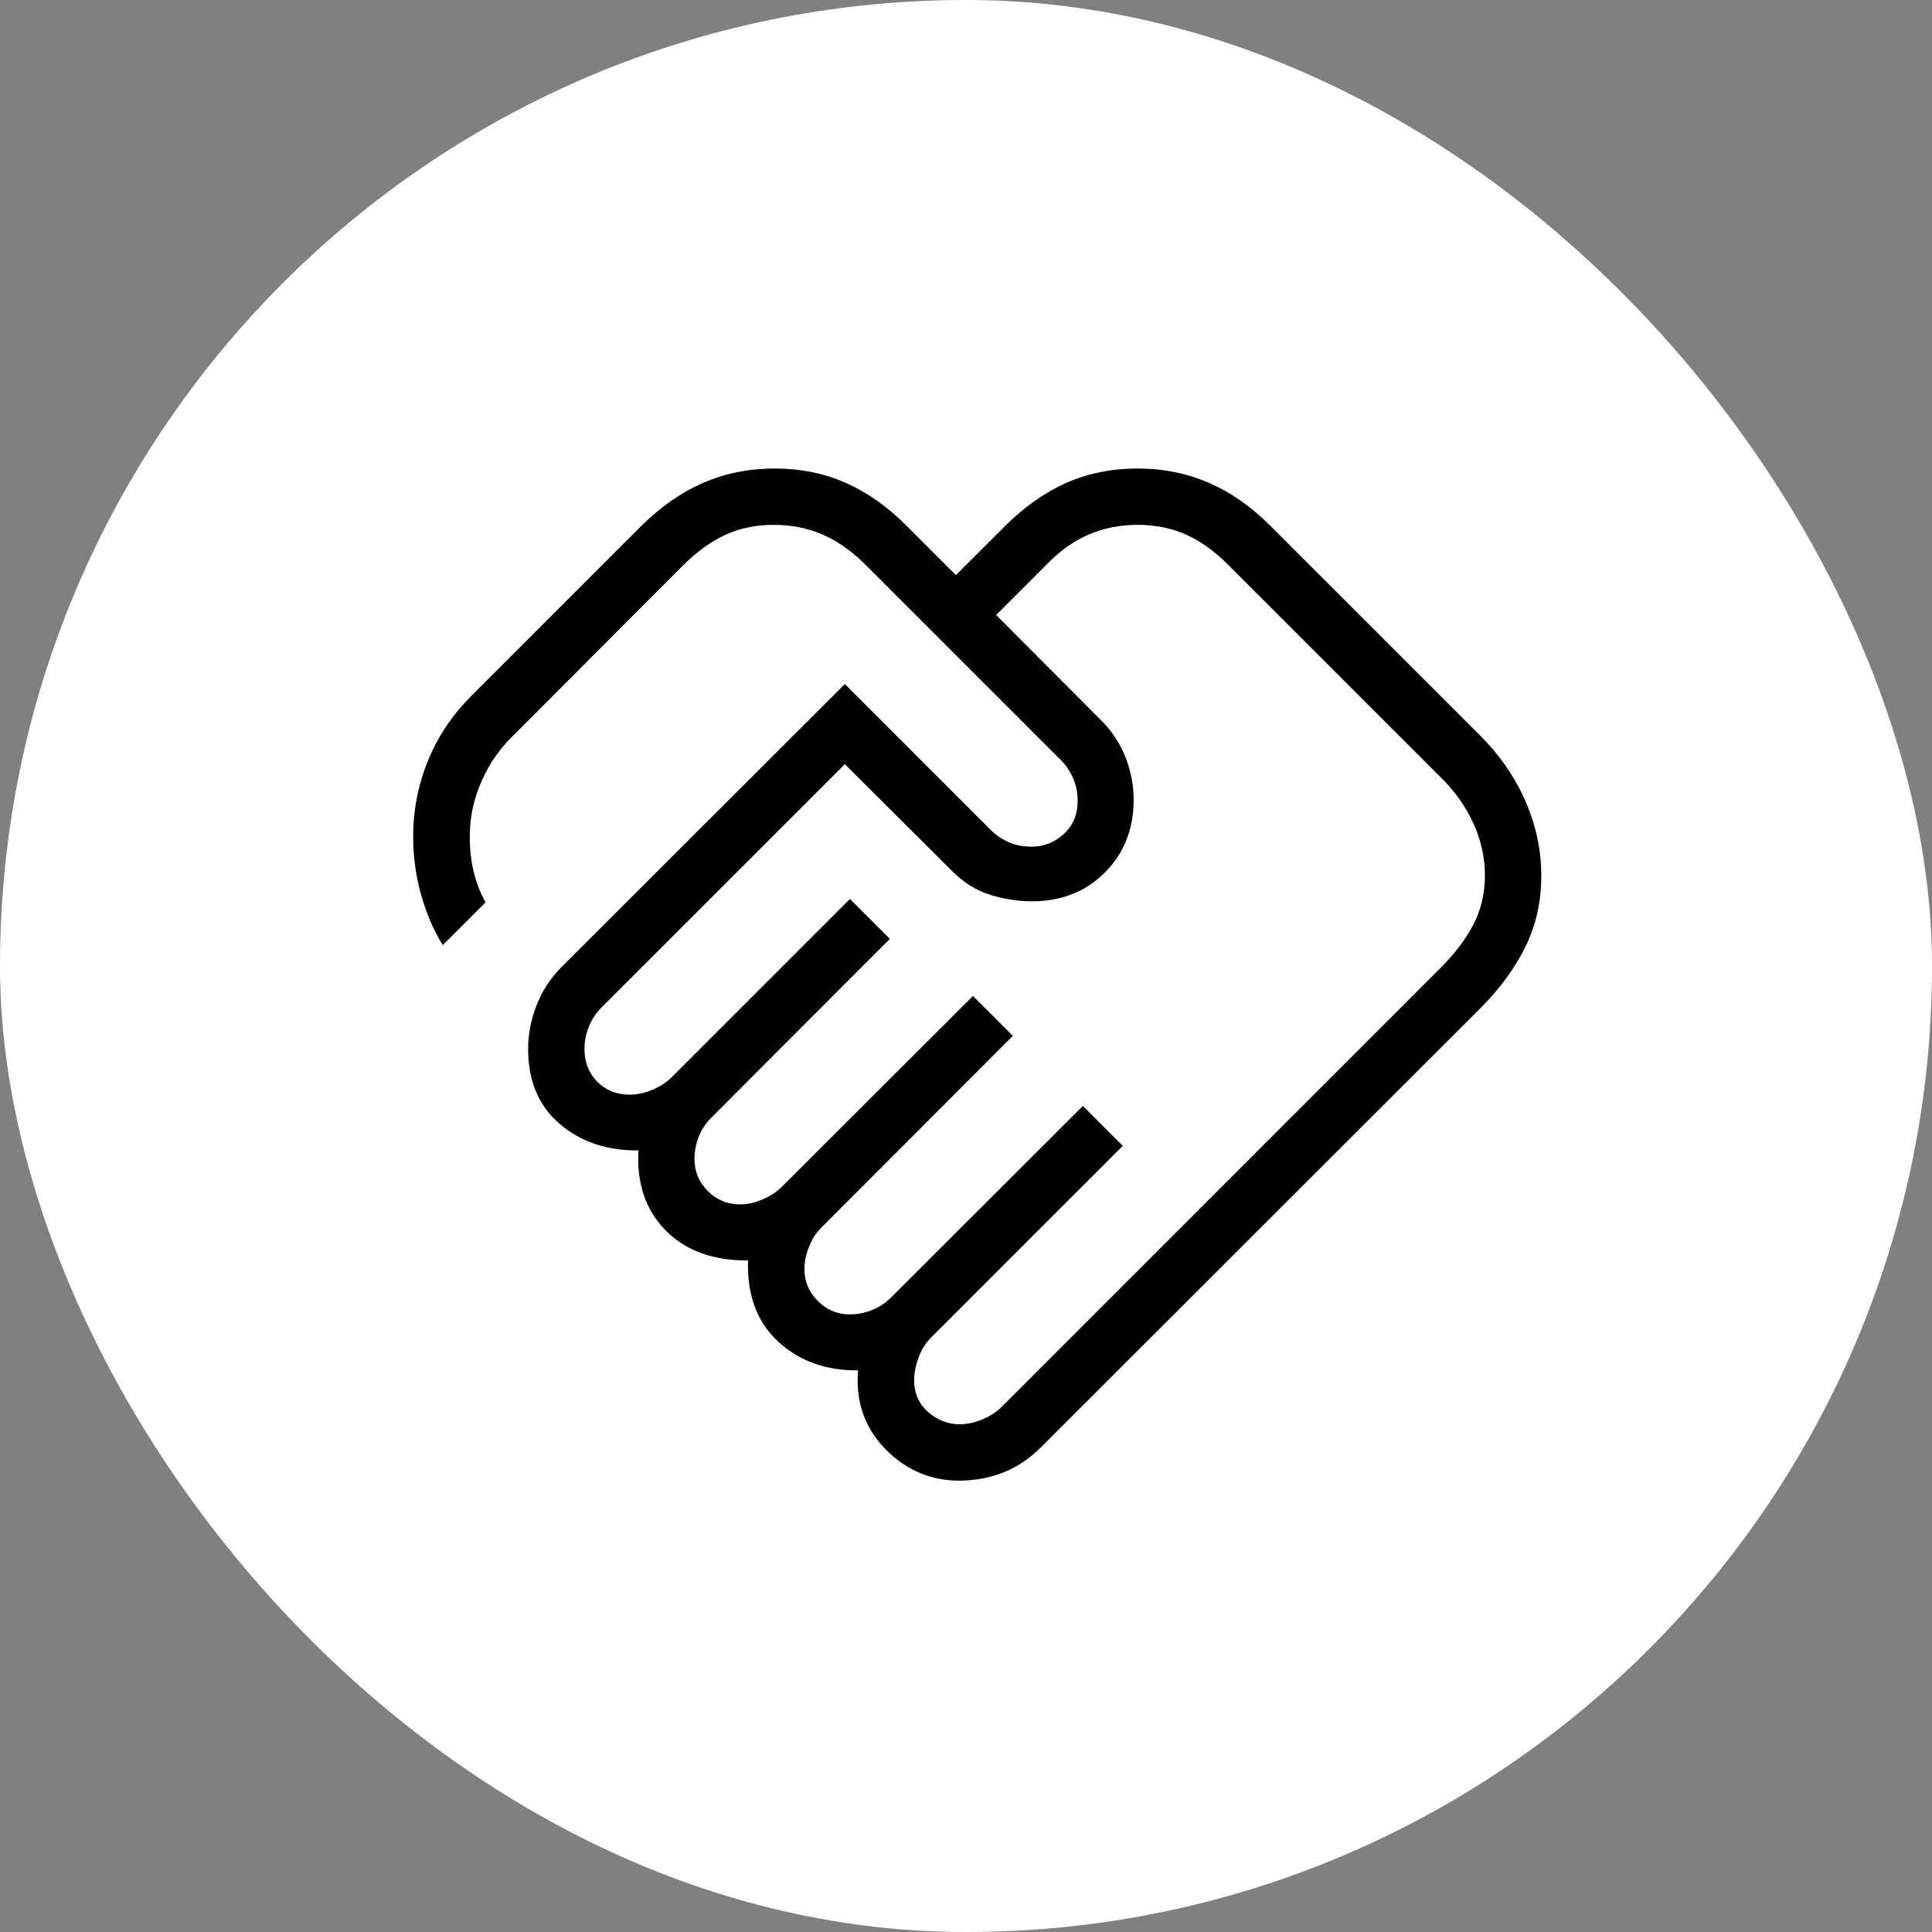
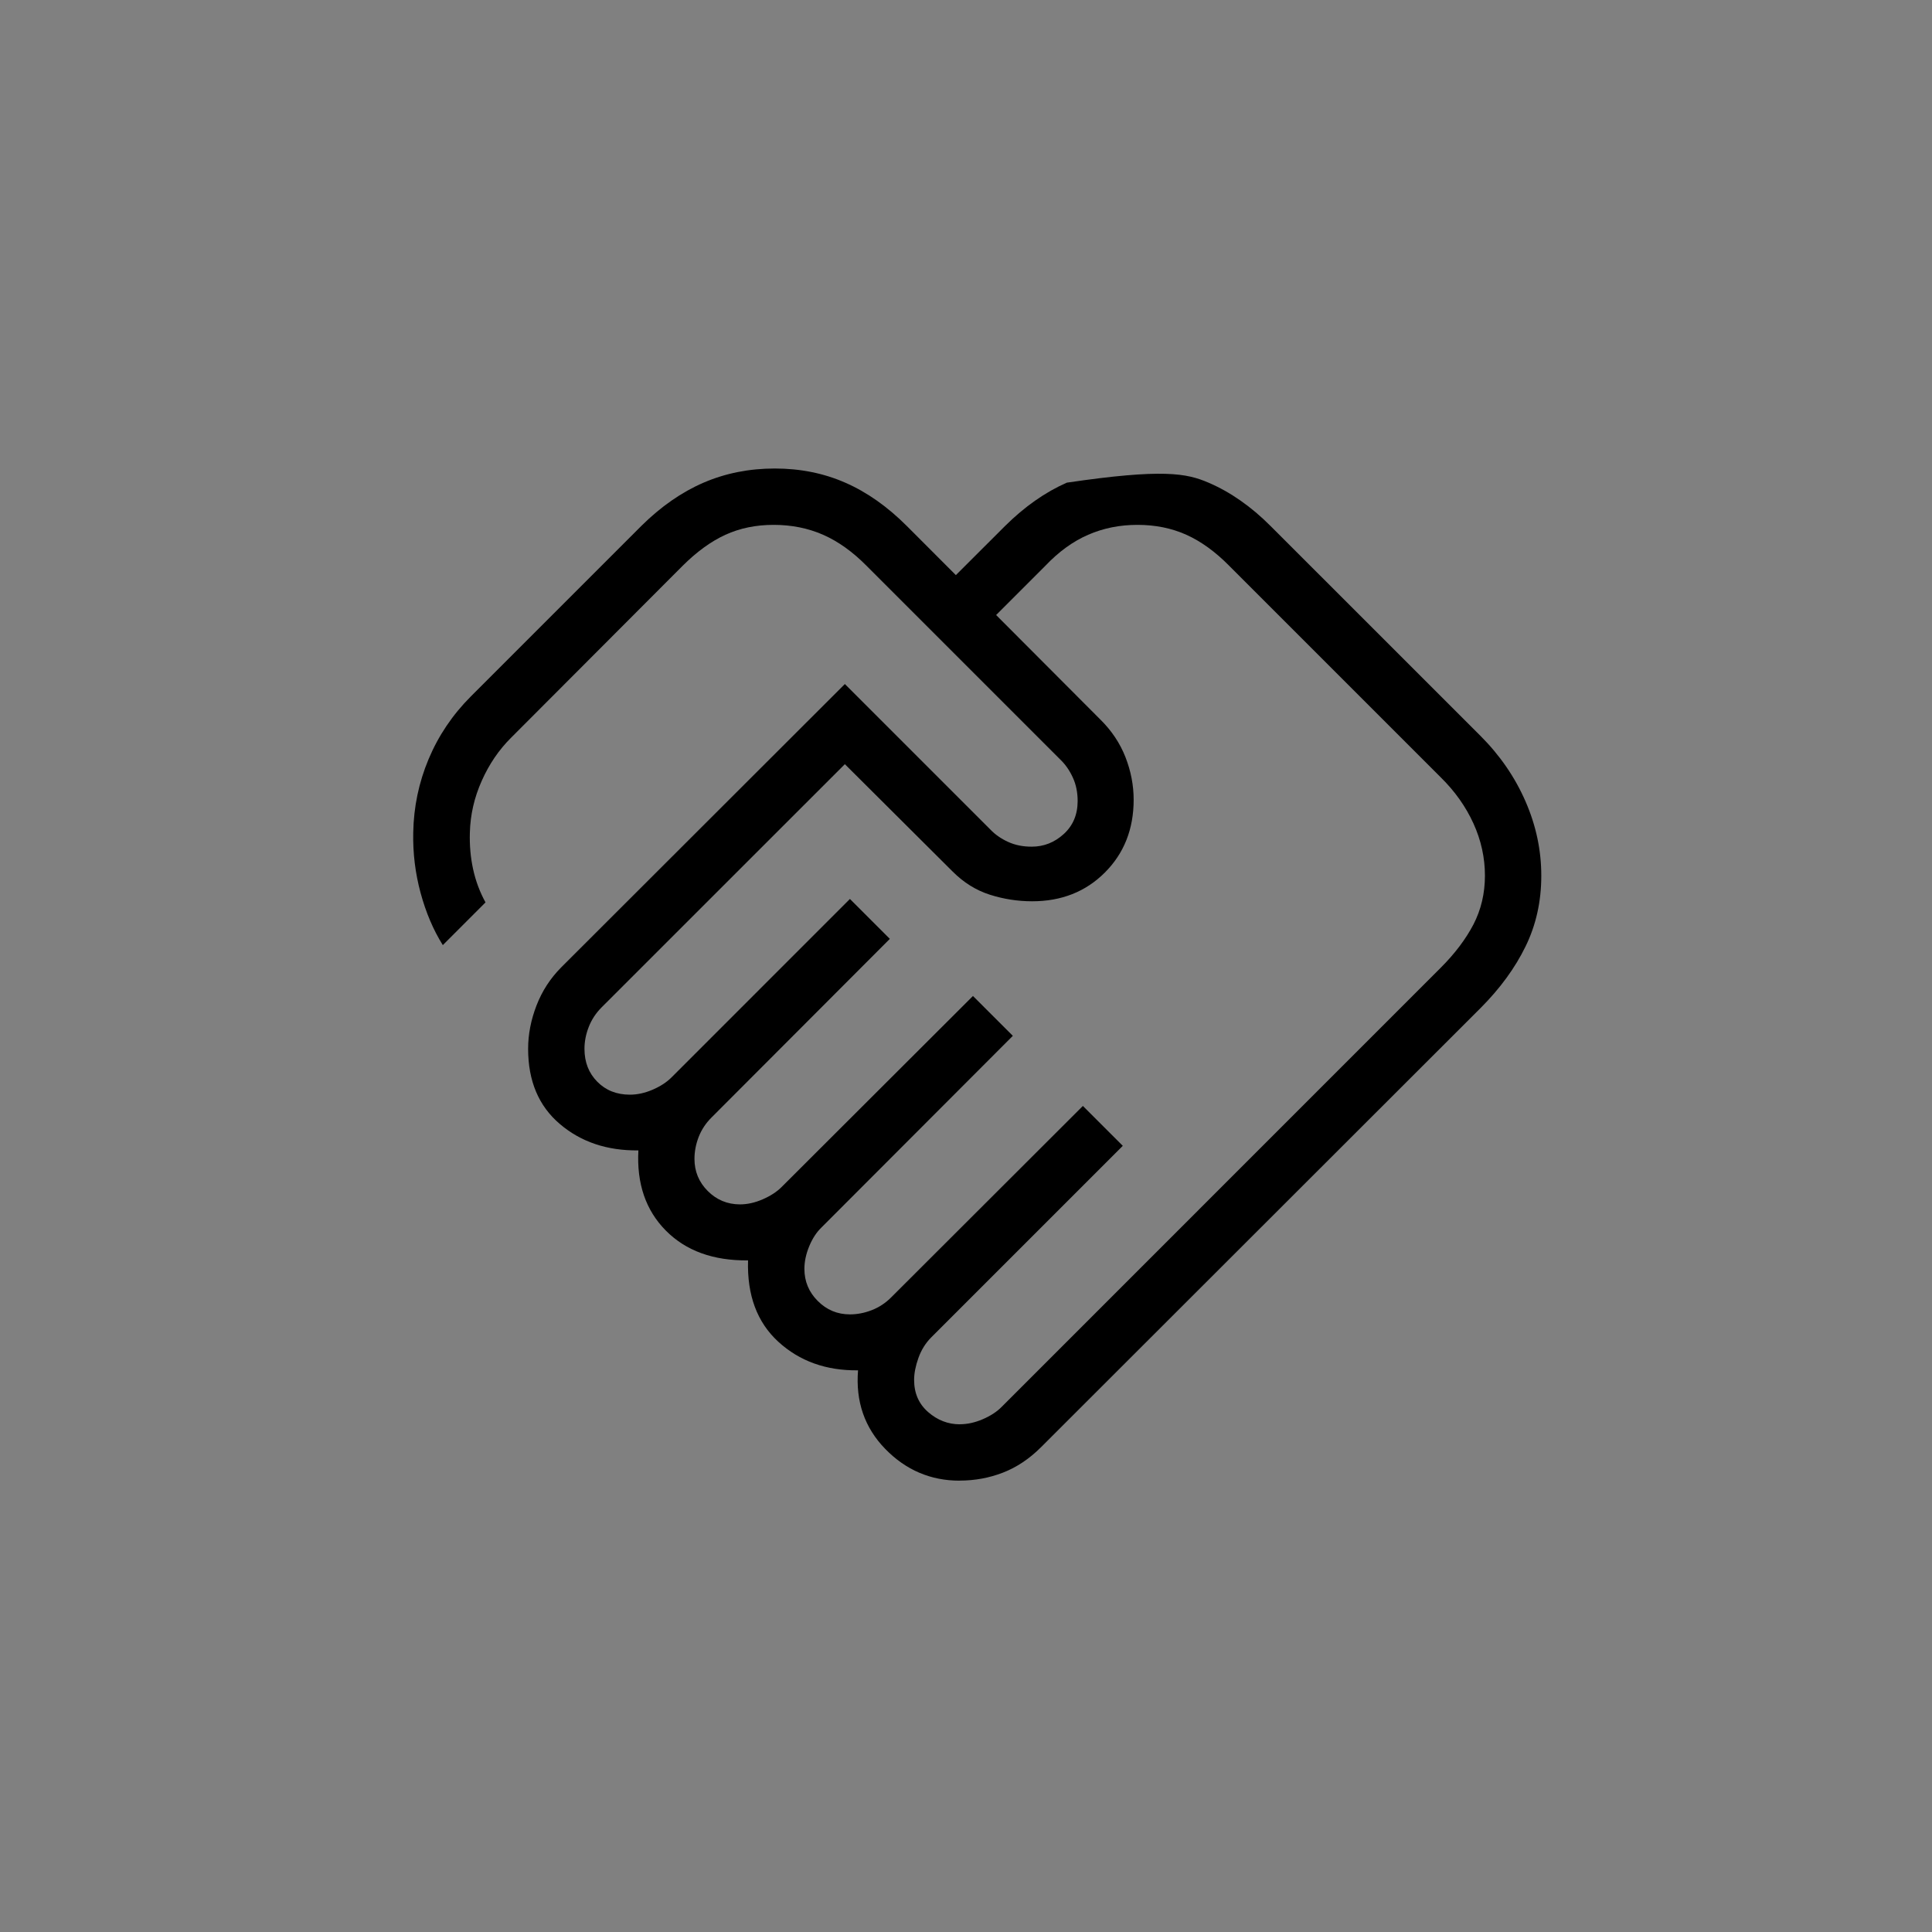
<svg xmlns="http://www.w3.org/2000/svg" width="90" height="90" viewBox="0 0 90 90" fill="none">
  <rect x="0" y="0" width="90" height="90" fill="#808080" stroke="none" />
-   <rect width="90" height="90" rx="45" fill="white" />
-   <path d="M44.717 66.347C45.06 66.347 45.412 66.27 45.773 66.116C46.133 65.962 46.425 65.774 46.647 65.552L67.111 45.085C67.771 44.425 68.28 43.751 68.639 43.064C68.996 42.372 69.174 41.615 69.174 40.79C69.174 39.956 68.996 39.145 68.639 38.36C68.28 37.572 67.771 36.855 67.111 36.207L57.267 26.363C56.618 25.704 55.951 25.22 55.265 24.912C54.58 24.604 53.821 24.45 52.986 24.45C52.162 24.45 51.396 24.604 50.689 24.912C49.982 25.22 49.316 25.703 48.692 26.361L46.403 28.65L51.259 33.519C51.78 34.032 52.17 34.615 52.427 35.267C52.682 35.92 52.81 36.583 52.81 37.255C52.81 38.621 52.363 39.752 51.469 40.646C50.575 41.54 49.445 41.986 48.08 41.985C47.406 41.985 46.749 41.882 46.109 41.678C45.468 41.473 44.892 41.114 44.379 40.601L39.357 35.598L28.022 46.93C27.758 47.196 27.559 47.498 27.427 47.836C27.294 48.174 27.227 48.515 27.227 48.86C27.227 49.479 27.426 49.989 27.823 50.39C28.218 50.792 28.726 50.994 29.345 50.994C29.688 50.994 30.04 50.917 30.401 50.763C30.761 50.607 31.052 50.418 31.275 50.196L39.593 41.877L41.452 43.736L33.146 52.057C32.88 52.321 32.681 52.622 32.548 52.96C32.417 53.299 32.351 53.641 32.351 53.984C32.351 54.57 32.557 55.069 32.971 55.483C33.383 55.895 33.883 56.103 34.469 56.105C34.812 56.105 35.164 56.027 35.525 55.871C35.885 55.715 36.176 55.527 36.399 55.307L45.324 46.397L47.182 48.253L38.27 57.178C38.038 57.401 37.847 57.692 37.698 58.052C37.548 58.413 37.472 58.765 37.472 59.108C37.472 59.692 37.68 60.191 38.094 60.604C38.508 61.02 39.007 61.229 39.593 61.229C39.936 61.229 40.278 61.162 40.617 61.029C40.957 60.896 41.258 60.697 41.52 60.431L50.445 51.519L52.304 53.377L43.379 62.302C43.114 62.568 42.916 62.888 42.783 63.26C42.65 63.633 42.583 63.974 42.583 64.281C42.583 64.901 42.801 65.401 43.237 65.78C43.673 66.16 44.166 66.35 44.717 66.35M44.702 68.975C43.352 68.975 42.197 68.481 41.237 67.495C40.276 66.506 39.854 65.286 39.971 63.835C38.484 63.853 37.246 63.409 36.257 62.504C35.268 61.598 34.798 60.334 34.847 58.714C33.227 58.731 31.949 58.268 31.015 57.323C30.08 56.378 29.655 55.133 29.739 53.59C28.28 53.607 27.058 53.196 26.075 52.356C25.093 51.52 24.602 50.354 24.602 48.86C24.602 48.186 24.732 47.512 24.993 46.838C25.254 46.163 25.639 45.57 26.148 45.059L39.357 31.865L46.135 38.643C46.357 38.876 46.632 39.068 46.959 39.218C47.286 39.368 47.655 39.443 48.064 39.441C48.626 39.441 49.122 39.245 49.553 38.853C49.983 38.461 50.199 37.95 50.201 37.32C50.201 36.911 50.126 36.543 49.975 36.218C49.825 35.89 49.634 35.616 49.403 35.393L40.373 26.363C39.722 25.704 39.046 25.22 38.344 24.912C37.642 24.604 36.874 24.45 36.039 24.45C35.215 24.45 34.466 24.604 33.792 24.912C33.12 25.22 32.454 25.704 31.794 26.363L23.804 34.37C23.241 34.93 22.785 35.599 22.439 36.378C22.093 37.155 21.909 37.957 21.888 38.785C21.87 39.378 21.921 39.948 22.04 40.494C22.159 41.04 22.352 41.554 22.617 42.037L20.628 44.027C20.187 43.324 19.842 42.513 19.593 41.596C19.345 40.679 19.23 39.743 19.25 38.788C19.271 37.594 19.509 36.452 19.966 35.362C20.423 34.272 21.078 33.3 21.93 32.446L29.87 24.505C30.786 23.598 31.754 22.925 32.776 22.484C33.798 22.044 34.903 21.825 36.092 21.825C37.28 21.825 38.375 22.045 39.378 22.486C40.383 22.925 41.338 23.598 42.245 24.505L44.528 26.791L46.817 24.505C47.733 23.598 48.693 22.925 49.697 22.484C50.702 22.044 51.798 21.825 52.986 21.825C54.174 21.825 55.279 22.045 56.301 22.486C57.322 22.925 58.284 23.598 59.189 24.505L68.97 34.283C69.874 35.188 70.573 36.204 71.064 37.331C71.556 38.458 71.801 39.615 71.799 40.803C71.799 41.993 71.555 43.09 71.064 44.093C70.575 45.095 69.876 46.051 68.97 46.959L48.503 67.408C47.958 67.954 47.365 68.351 46.723 68.6C46.082 68.848 45.409 68.972 44.702 68.972" fill="black" />
+   <path d="M44.717 66.347C45.06 66.347 45.412 66.27 45.773 66.116C46.133 65.962 46.425 65.774 46.647 65.552L67.111 45.085C67.771 44.425 68.28 43.751 68.639 43.064C68.996 42.372 69.174 41.615 69.174 40.79C69.174 39.956 68.996 39.145 68.639 38.36C68.28 37.572 67.771 36.855 67.111 36.207L57.267 26.363C56.618 25.704 55.951 25.22 55.265 24.912C54.58 24.604 53.821 24.45 52.986 24.45C52.162 24.45 51.396 24.604 50.689 24.912C49.982 25.22 49.316 25.703 48.692 26.361L46.403 28.65L51.259 33.519C51.78 34.032 52.17 34.615 52.427 35.267C52.682 35.92 52.81 36.583 52.81 37.255C52.81 38.621 52.363 39.752 51.469 40.646C50.575 41.54 49.445 41.986 48.08 41.985C47.406 41.985 46.749 41.882 46.109 41.678C45.468 41.473 44.892 41.114 44.379 40.601L39.357 35.598L28.022 46.93C27.758 47.196 27.559 47.498 27.427 47.836C27.294 48.174 27.227 48.515 27.227 48.86C27.227 49.479 27.426 49.989 27.823 50.39C28.218 50.792 28.726 50.994 29.345 50.994C29.688 50.994 30.04 50.917 30.401 50.763C30.761 50.607 31.052 50.418 31.275 50.196L39.593 41.877L41.452 43.736L33.146 52.057C32.88 52.321 32.681 52.622 32.548 52.96C32.417 53.299 32.351 53.641 32.351 53.984C32.351 54.57 32.557 55.069 32.971 55.483C33.383 55.895 33.883 56.103 34.469 56.105C34.812 56.105 35.164 56.027 35.525 55.871C35.885 55.715 36.176 55.527 36.399 55.307L45.324 46.397L47.182 48.253L38.27 57.178C38.038 57.401 37.847 57.692 37.698 58.052C37.548 58.413 37.472 58.765 37.472 59.108C37.472 59.692 37.68 60.191 38.094 60.604C38.508 61.02 39.007 61.229 39.593 61.229C39.936 61.229 40.278 61.162 40.617 61.029C40.957 60.896 41.258 60.697 41.52 60.431L50.445 51.519L52.304 53.377L43.379 62.302C43.114 62.568 42.916 62.888 42.783 63.26C42.65 63.633 42.583 63.974 42.583 64.281C42.583 64.901 42.801 65.401 43.237 65.78C43.673 66.16 44.166 66.35 44.717 66.35M44.702 68.975C43.352 68.975 42.197 68.481 41.237 67.495C40.276 66.506 39.854 65.286 39.971 63.835C38.484 63.853 37.246 63.409 36.257 62.504C35.268 61.598 34.798 60.334 34.847 58.714C33.227 58.731 31.949 58.268 31.015 57.323C30.08 56.378 29.655 55.133 29.739 53.59C28.28 53.607 27.058 53.196 26.075 52.356C25.093 51.52 24.602 50.354 24.602 48.86C24.602 48.186 24.732 47.512 24.993 46.838C25.254 46.163 25.639 45.57 26.148 45.059L39.357 31.865L46.135 38.643C46.357 38.876 46.632 39.068 46.959 39.218C47.286 39.368 47.655 39.443 48.064 39.441C48.626 39.441 49.122 39.245 49.553 38.853C49.983 38.461 50.199 37.95 50.201 37.32C50.201 36.911 50.126 36.543 49.975 36.218C49.825 35.89 49.634 35.616 49.403 35.393L40.373 26.363C39.722 25.704 39.046 25.22 38.344 24.912C37.642 24.604 36.874 24.45 36.039 24.45C35.215 24.45 34.466 24.604 33.792 24.912C33.12 25.22 32.454 25.704 31.794 26.363L23.804 34.37C23.241 34.93 22.785 35.599 22.439 36.378C22.093 37.155 21.909 37.957 21.888 38.785C21.87 39.378 21.921 39.948 22.04 40.494C22.159 41.04 22.352 41.554 22.617 42.037L20.628 44.027C20.187 43.324 19.842 42.513 19.593 41.596C19.345 40.679 19.23 39.743 19.25 38.788C19.271 37.594 19.509 36.452 19.966 35.362C20.423 34.272 21.078 33.3 21.93 32.446L29.87 24.505C30.786 23.598 31.754 22.925 32.776 22.484C33.798 22.044 34.903 21.825 36.092 21.825C37.28 21.825 38.375 22.045 39.378 22.486C40.383 22.925 41.338 23.598 42.245 24.505L44.528 26.791L46.817 24.505C47.733 23.598 48.693 22.925 49.697 22.484C54.174 21.825 55.279 22.045 56.301 22.486C57.322 22.925 58.284 23.598 59.189 24.505L68.97 34.283C69.874 35.188 70.573 36.204 71.064 37.331C71.556 38.458 71.801 39.615 71.799 40.803C71.799 41.993 71.555 43.09 71.064 44.093C70.575 45.095 69.876 46.051 68.97 46.959L48.503 67.408C47.958 67.954 47.365 68.351 46.723 68.6C46.082 68.848 45.409 68.972 44.702 68.972" fill="black" />
</svg>